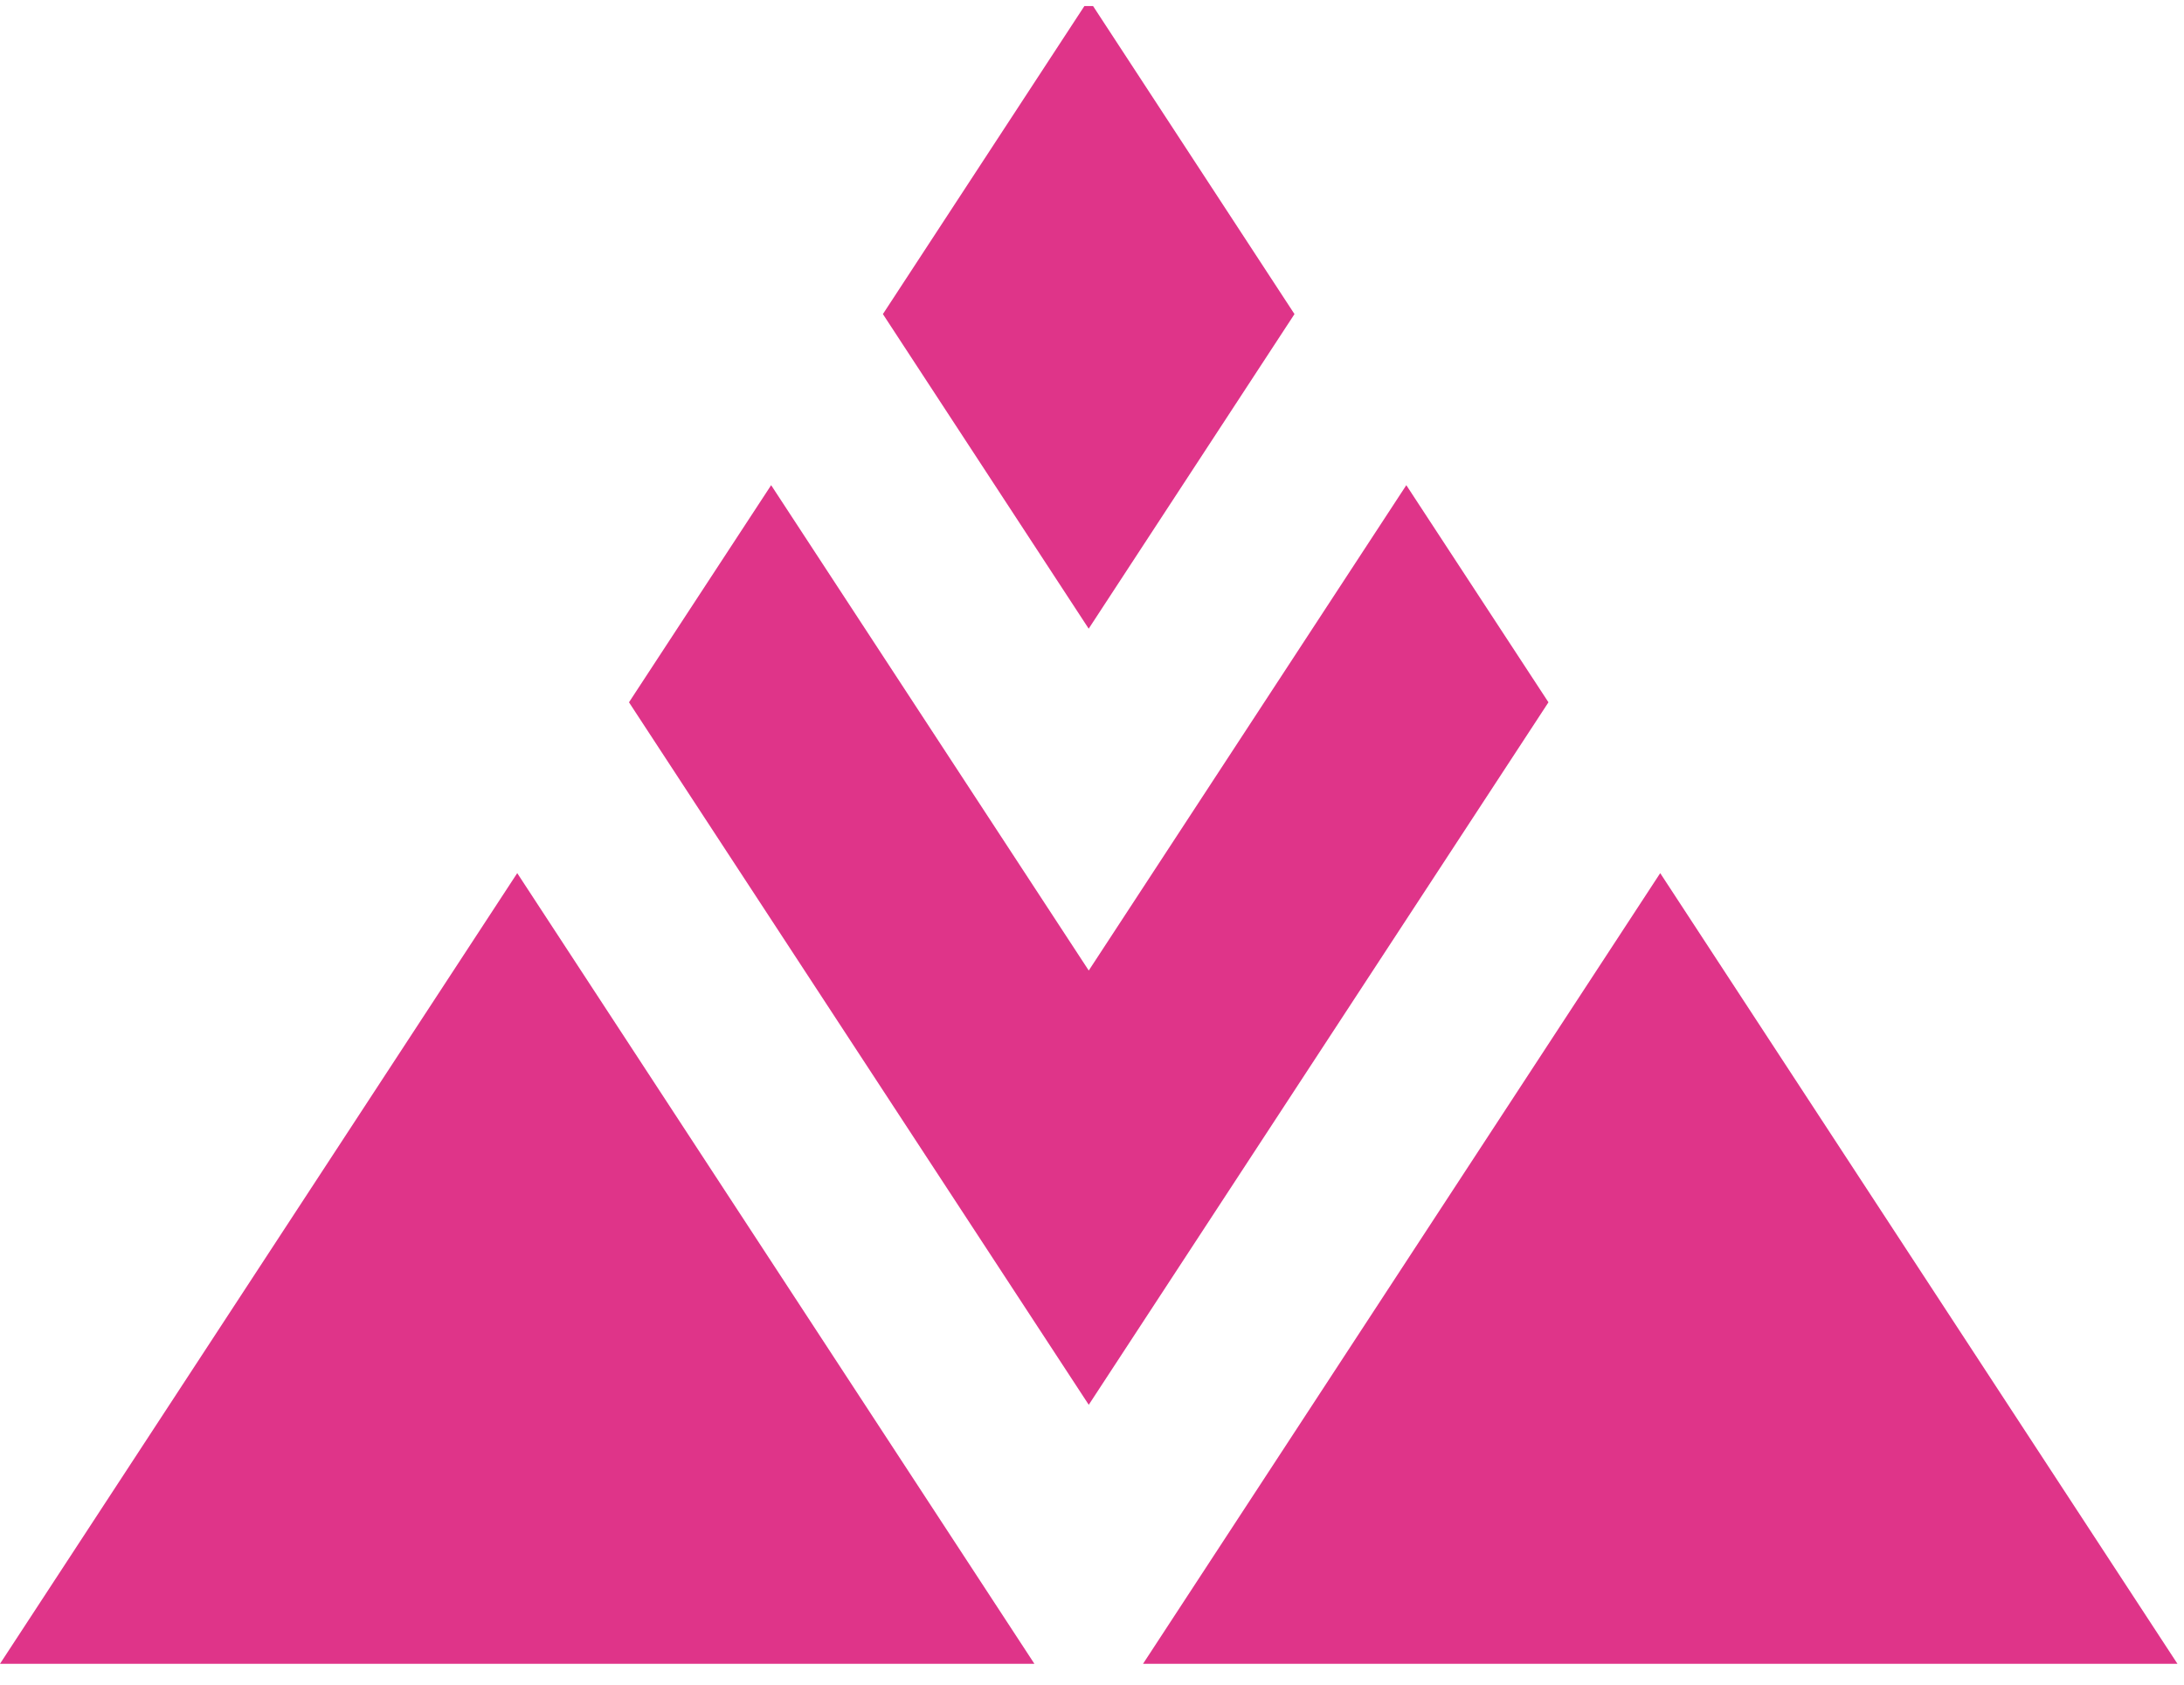
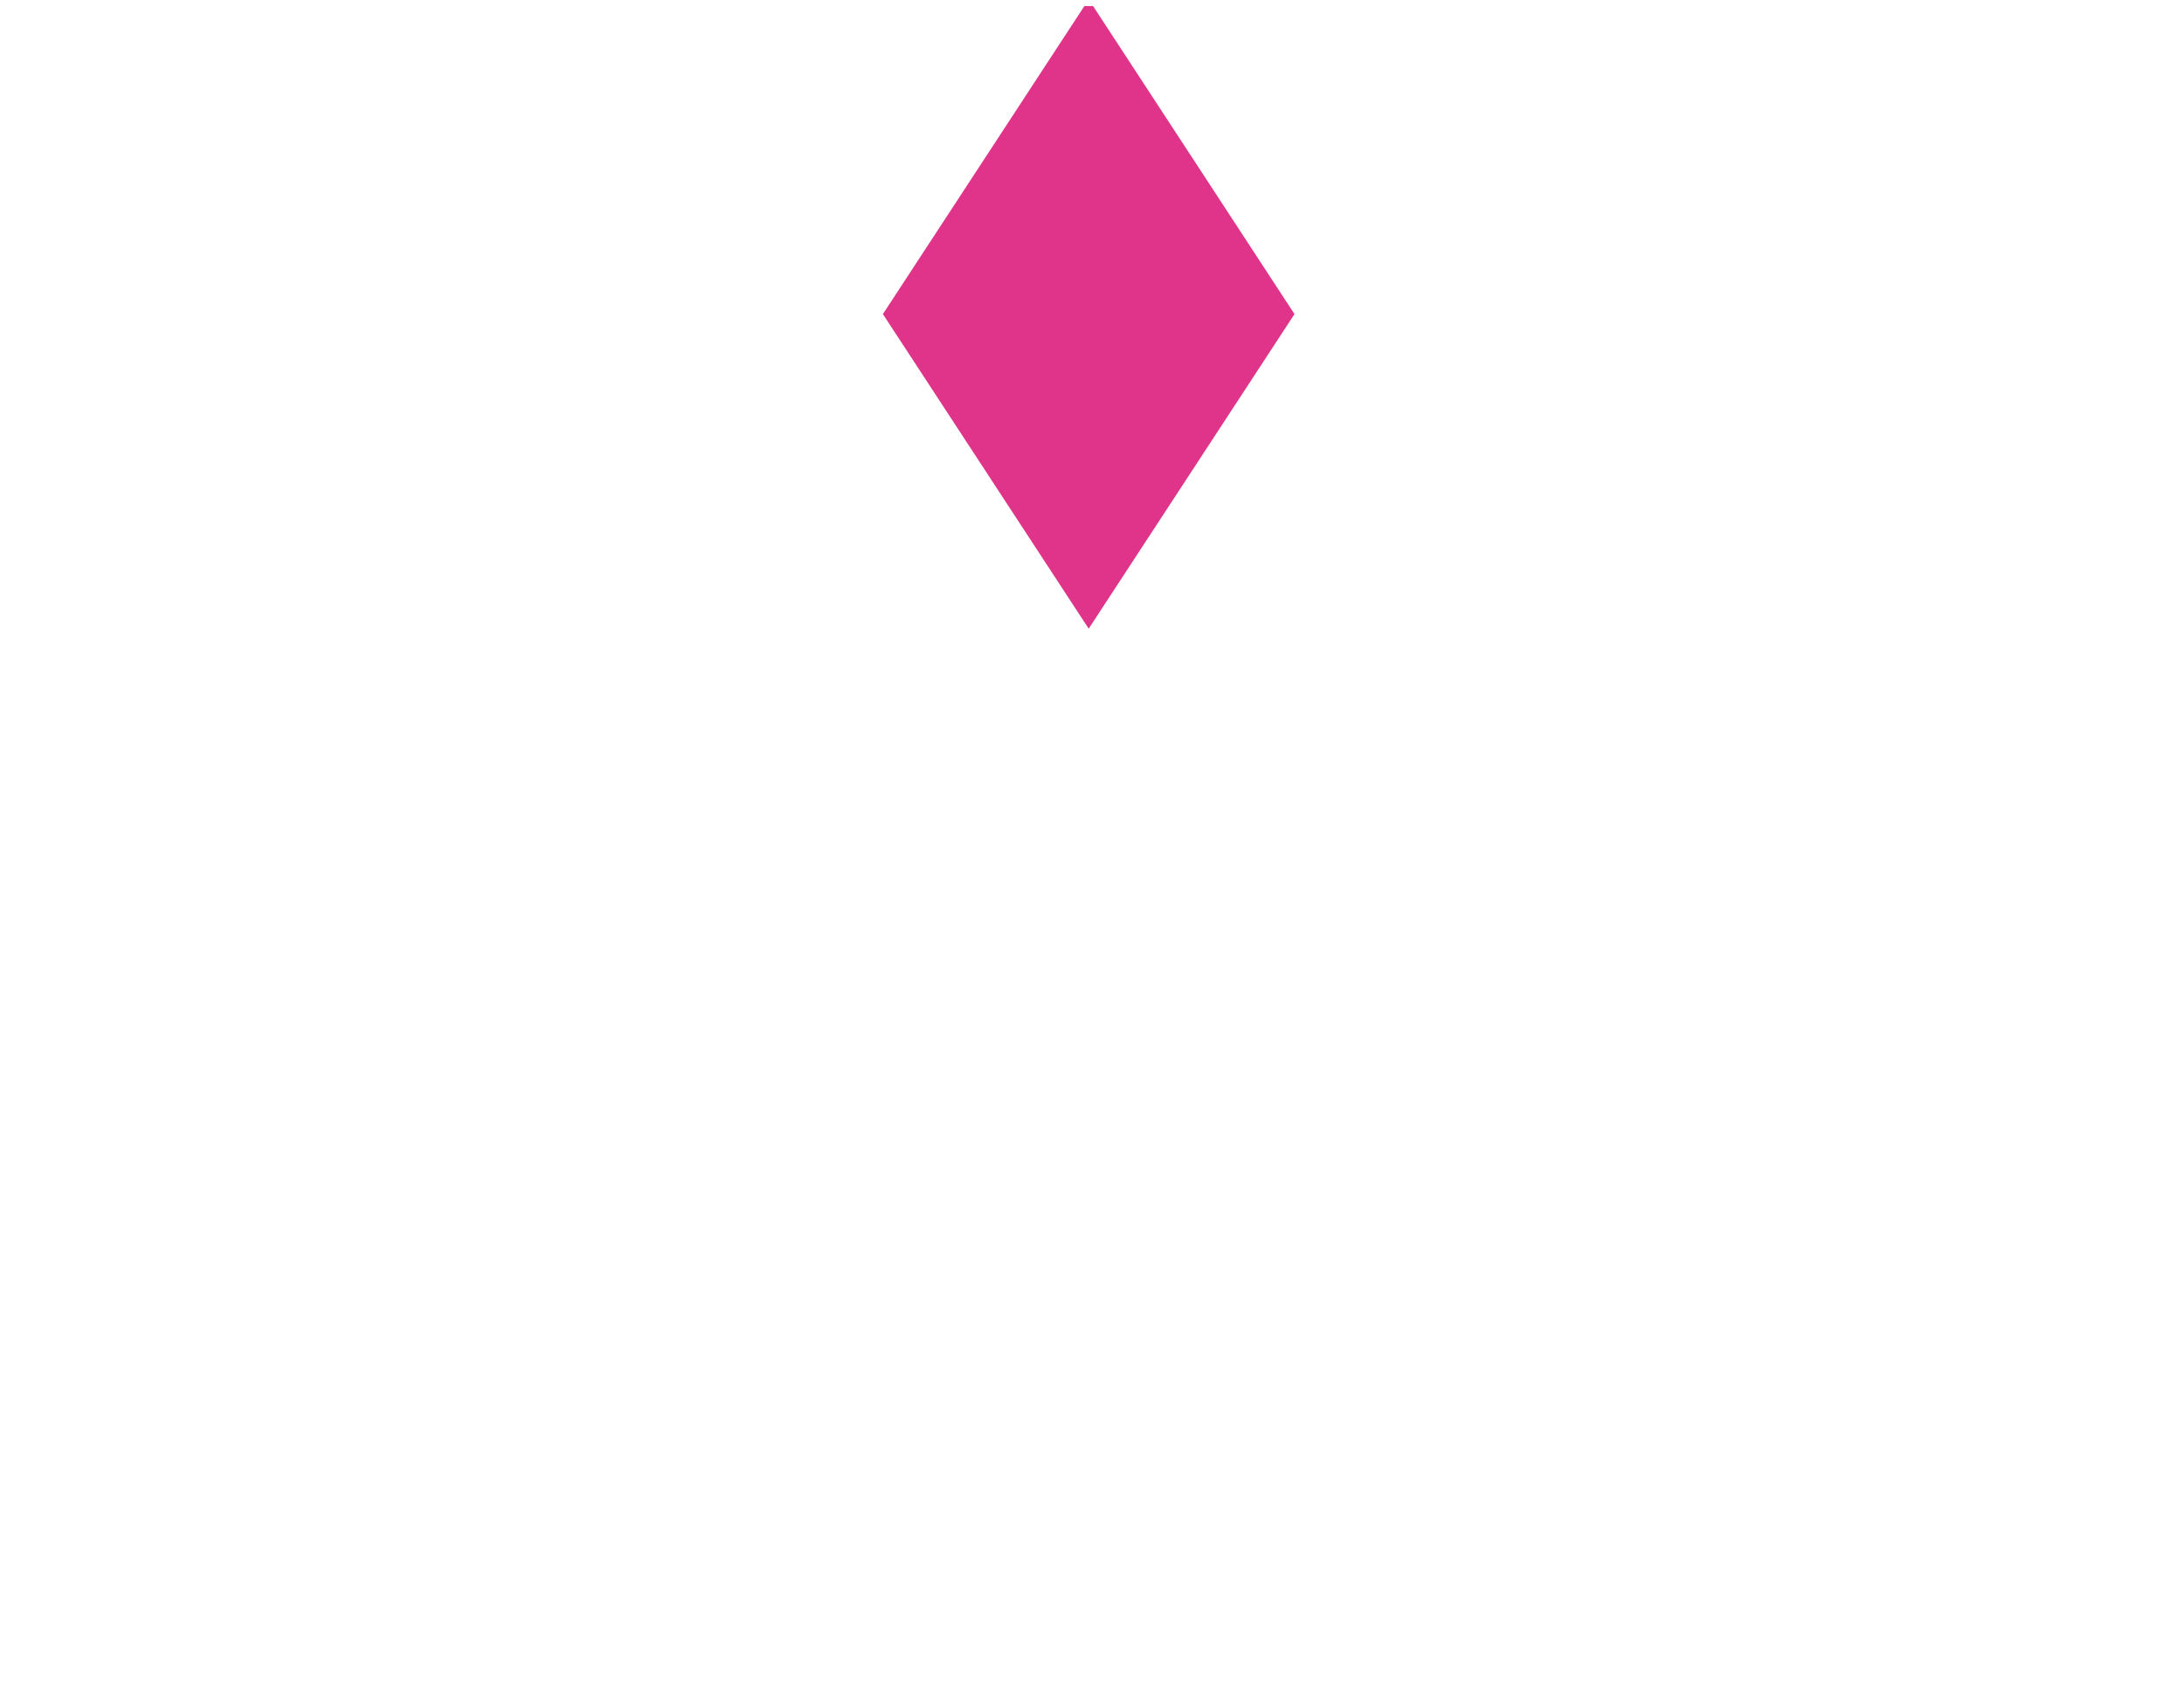
<svg xmlns="http://www.w3.org/2000/svg" width="35" height="27" viewBox="0 0 35 27" fill="none">
-   <path d="M20.745 5.034L17.517 0.097H17.378L14.149 5.034L17.447 10.076L20.745 5.034Z" fill="#DF3489" />
-   <path d="M22.537 7.776L17.448 15.555L12.358 7.776L10.08 11.256L17.448 22.515L24.815 11.256L22.537 7.776Z" fill="#DF3489" />
-   <path d="M18.318 26.666H34.895L26.606 13.994L18.318 26.666Z" fill="#DF3489" />
-   <path d="M8.289 13.994L0 26.666H16.577L8.289 13.994Z" fill="#DF3489" />
+   <path d="M20.745 5.034L17.517 0.097H17.378L14.149 5.034L17.447 10.076L20.745 5.034" fill="#DF3489" />
</svg>